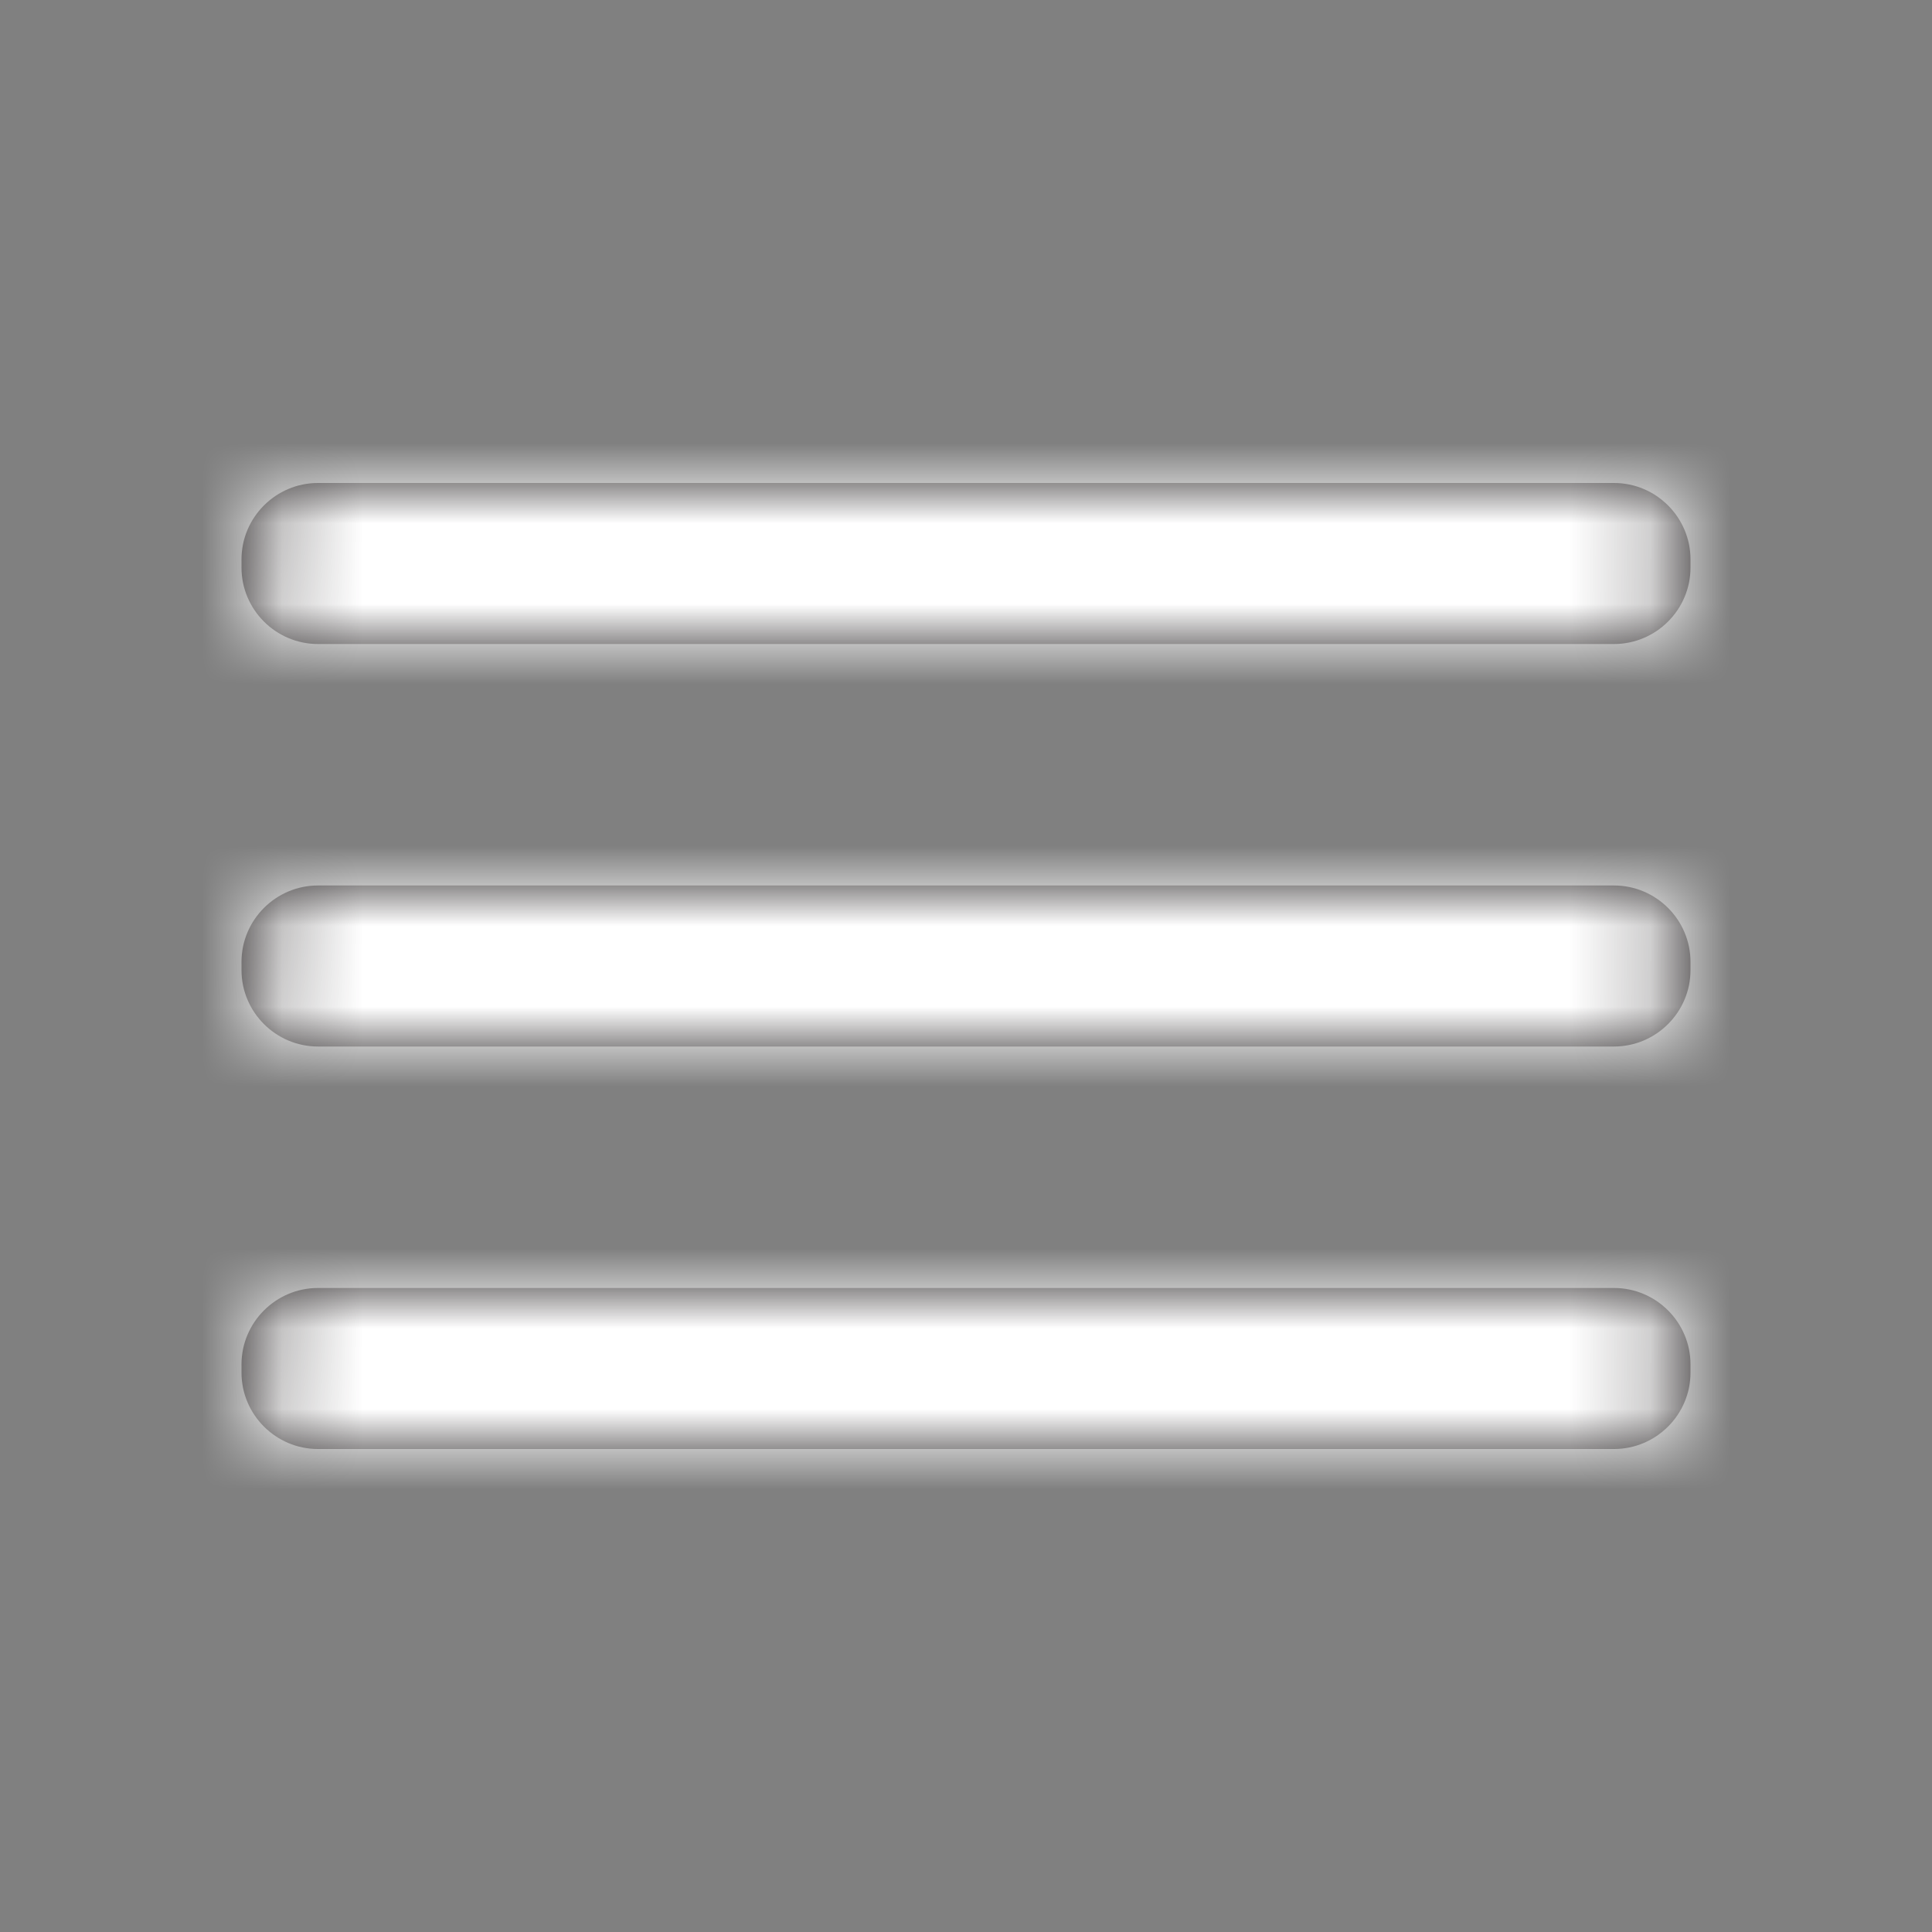
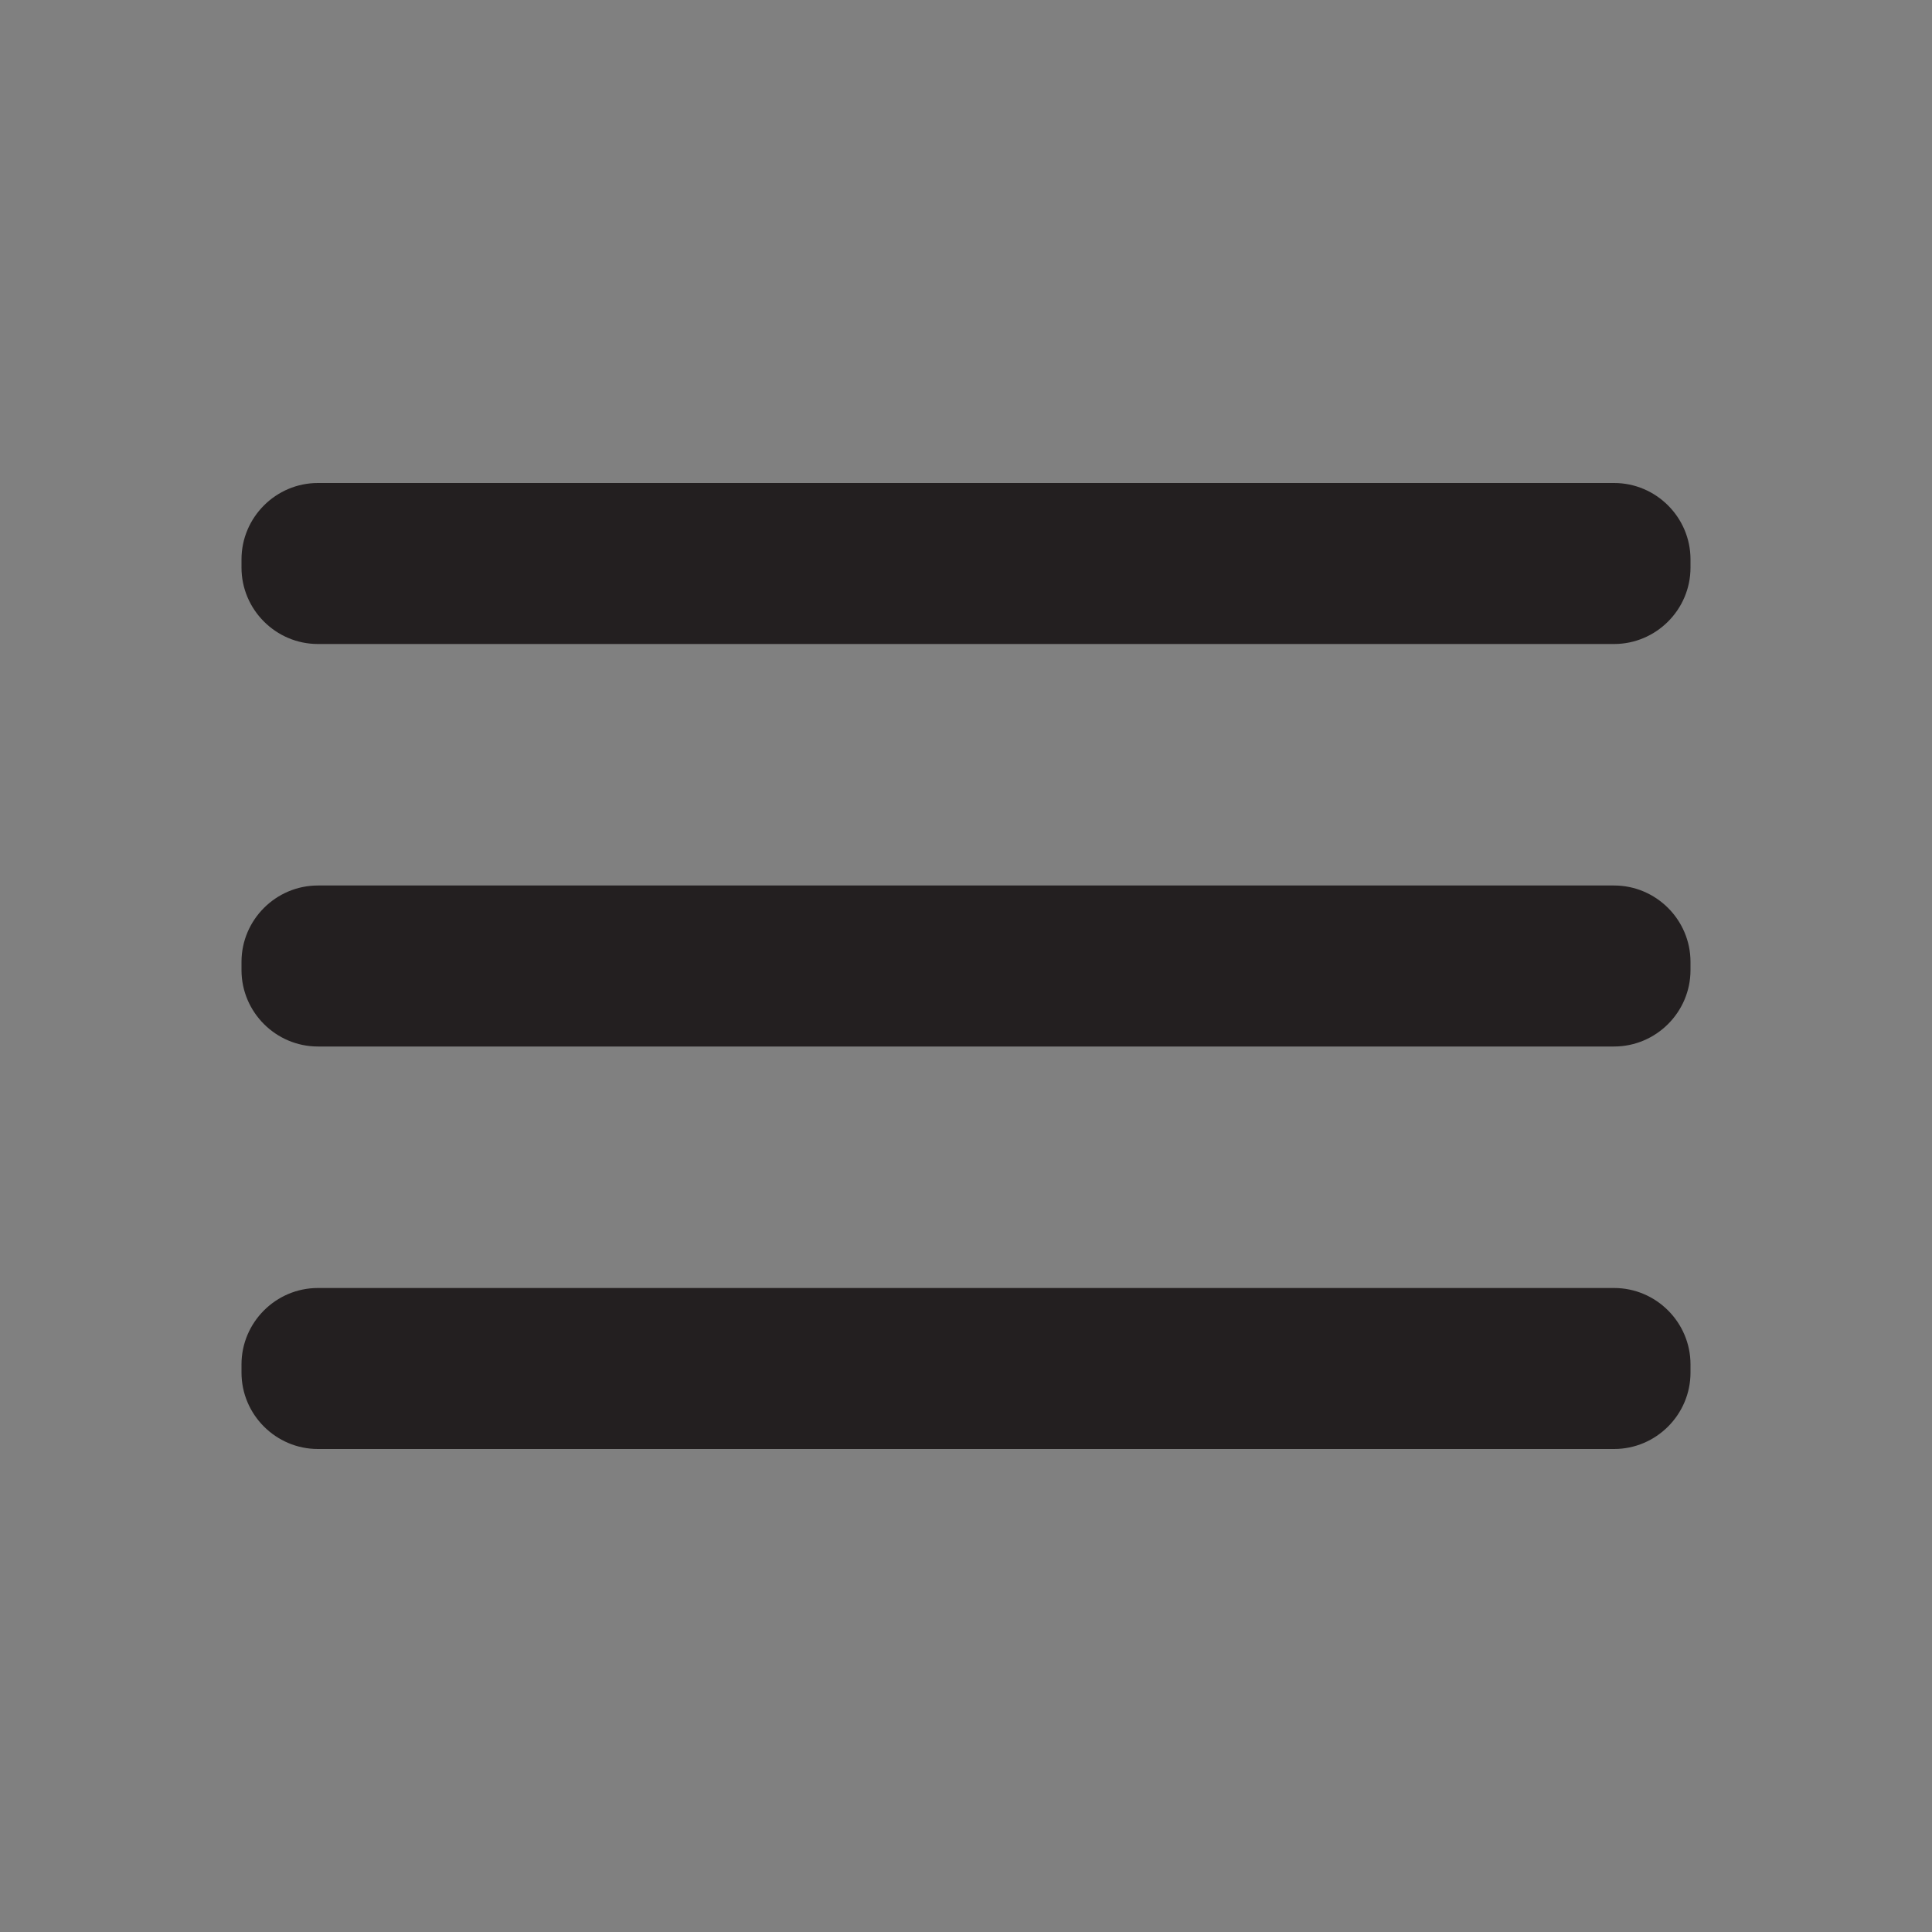
<svg xmlns="http://www.w3.org/2000/svg" width="24" height="24" viewBox="0 0 24 24" fill="none">
  <rect x="0" y="0" width="24" height="24" fill="#808080" stroke="none" />
  <path d="M20.051 16C20.573 16 21 16.427 21 16.949V17.051C21 17.573 20.573 18 20.051 18H3.949C3.427 18 3 17.573 3 17.051V16.949C3 16.427 3.427 16 3.949 16H20.051ZM20.051 11C20.573 11 21 11.427 21 11.949V12.051C21 12.573 20.573 13 20.051 13H3.949C3.427 13 3 12.573 3 12.051V11.949C3 11.427 3.427 11 3.949 11H20.051ZM20.051 6C20.573 6 21 6.427 21 6.949V7.051C21 7.573 20.573 8 20.051 8H3.949C3.427 8 3 7.573 3 7.051V6.949C3 6.427 3.427 6 3.949 6H20.051Z" fill="#231F20" />
  <mask id="mask0_1_7046" style="mask-type:luminance" maskUnits="userSpaceOnUse" x="3" y="6" width="19" height="12">
    <path d="M20.051 16C20.573 16 21 16.427 21 16.949V17.051C21 17.573 20.573 18 20.051 18H3.949C3.427 18 3 17.573 3 17.051V16.949C3 16.427 3.427 16 3.949 16H20.051ZM20.051 11C20.573 11 21 11.427 21 11.949V12.051C21 12.573 20.573 13 20.051 13H3.949C3.427 13 3 12.573 3 12.051V11.949C3 11.427 3.427 11 3.949 11H20.051ZM20.051 6C20.573 6 21 6.427 21 6.949V7.051C21 7.573 20.573 8 20.051 8H3.949C3.427 8 3 7.573 3 7.051V6.949C3 6.427 3.427 6 3.949 6H20.051Z" fill="white" />
  </mask>
  <g mask="url(#mask0_1_7046)">
-     <rect width="24" height="24" fill="white" />
-   </g>
+     </g>
</svg>